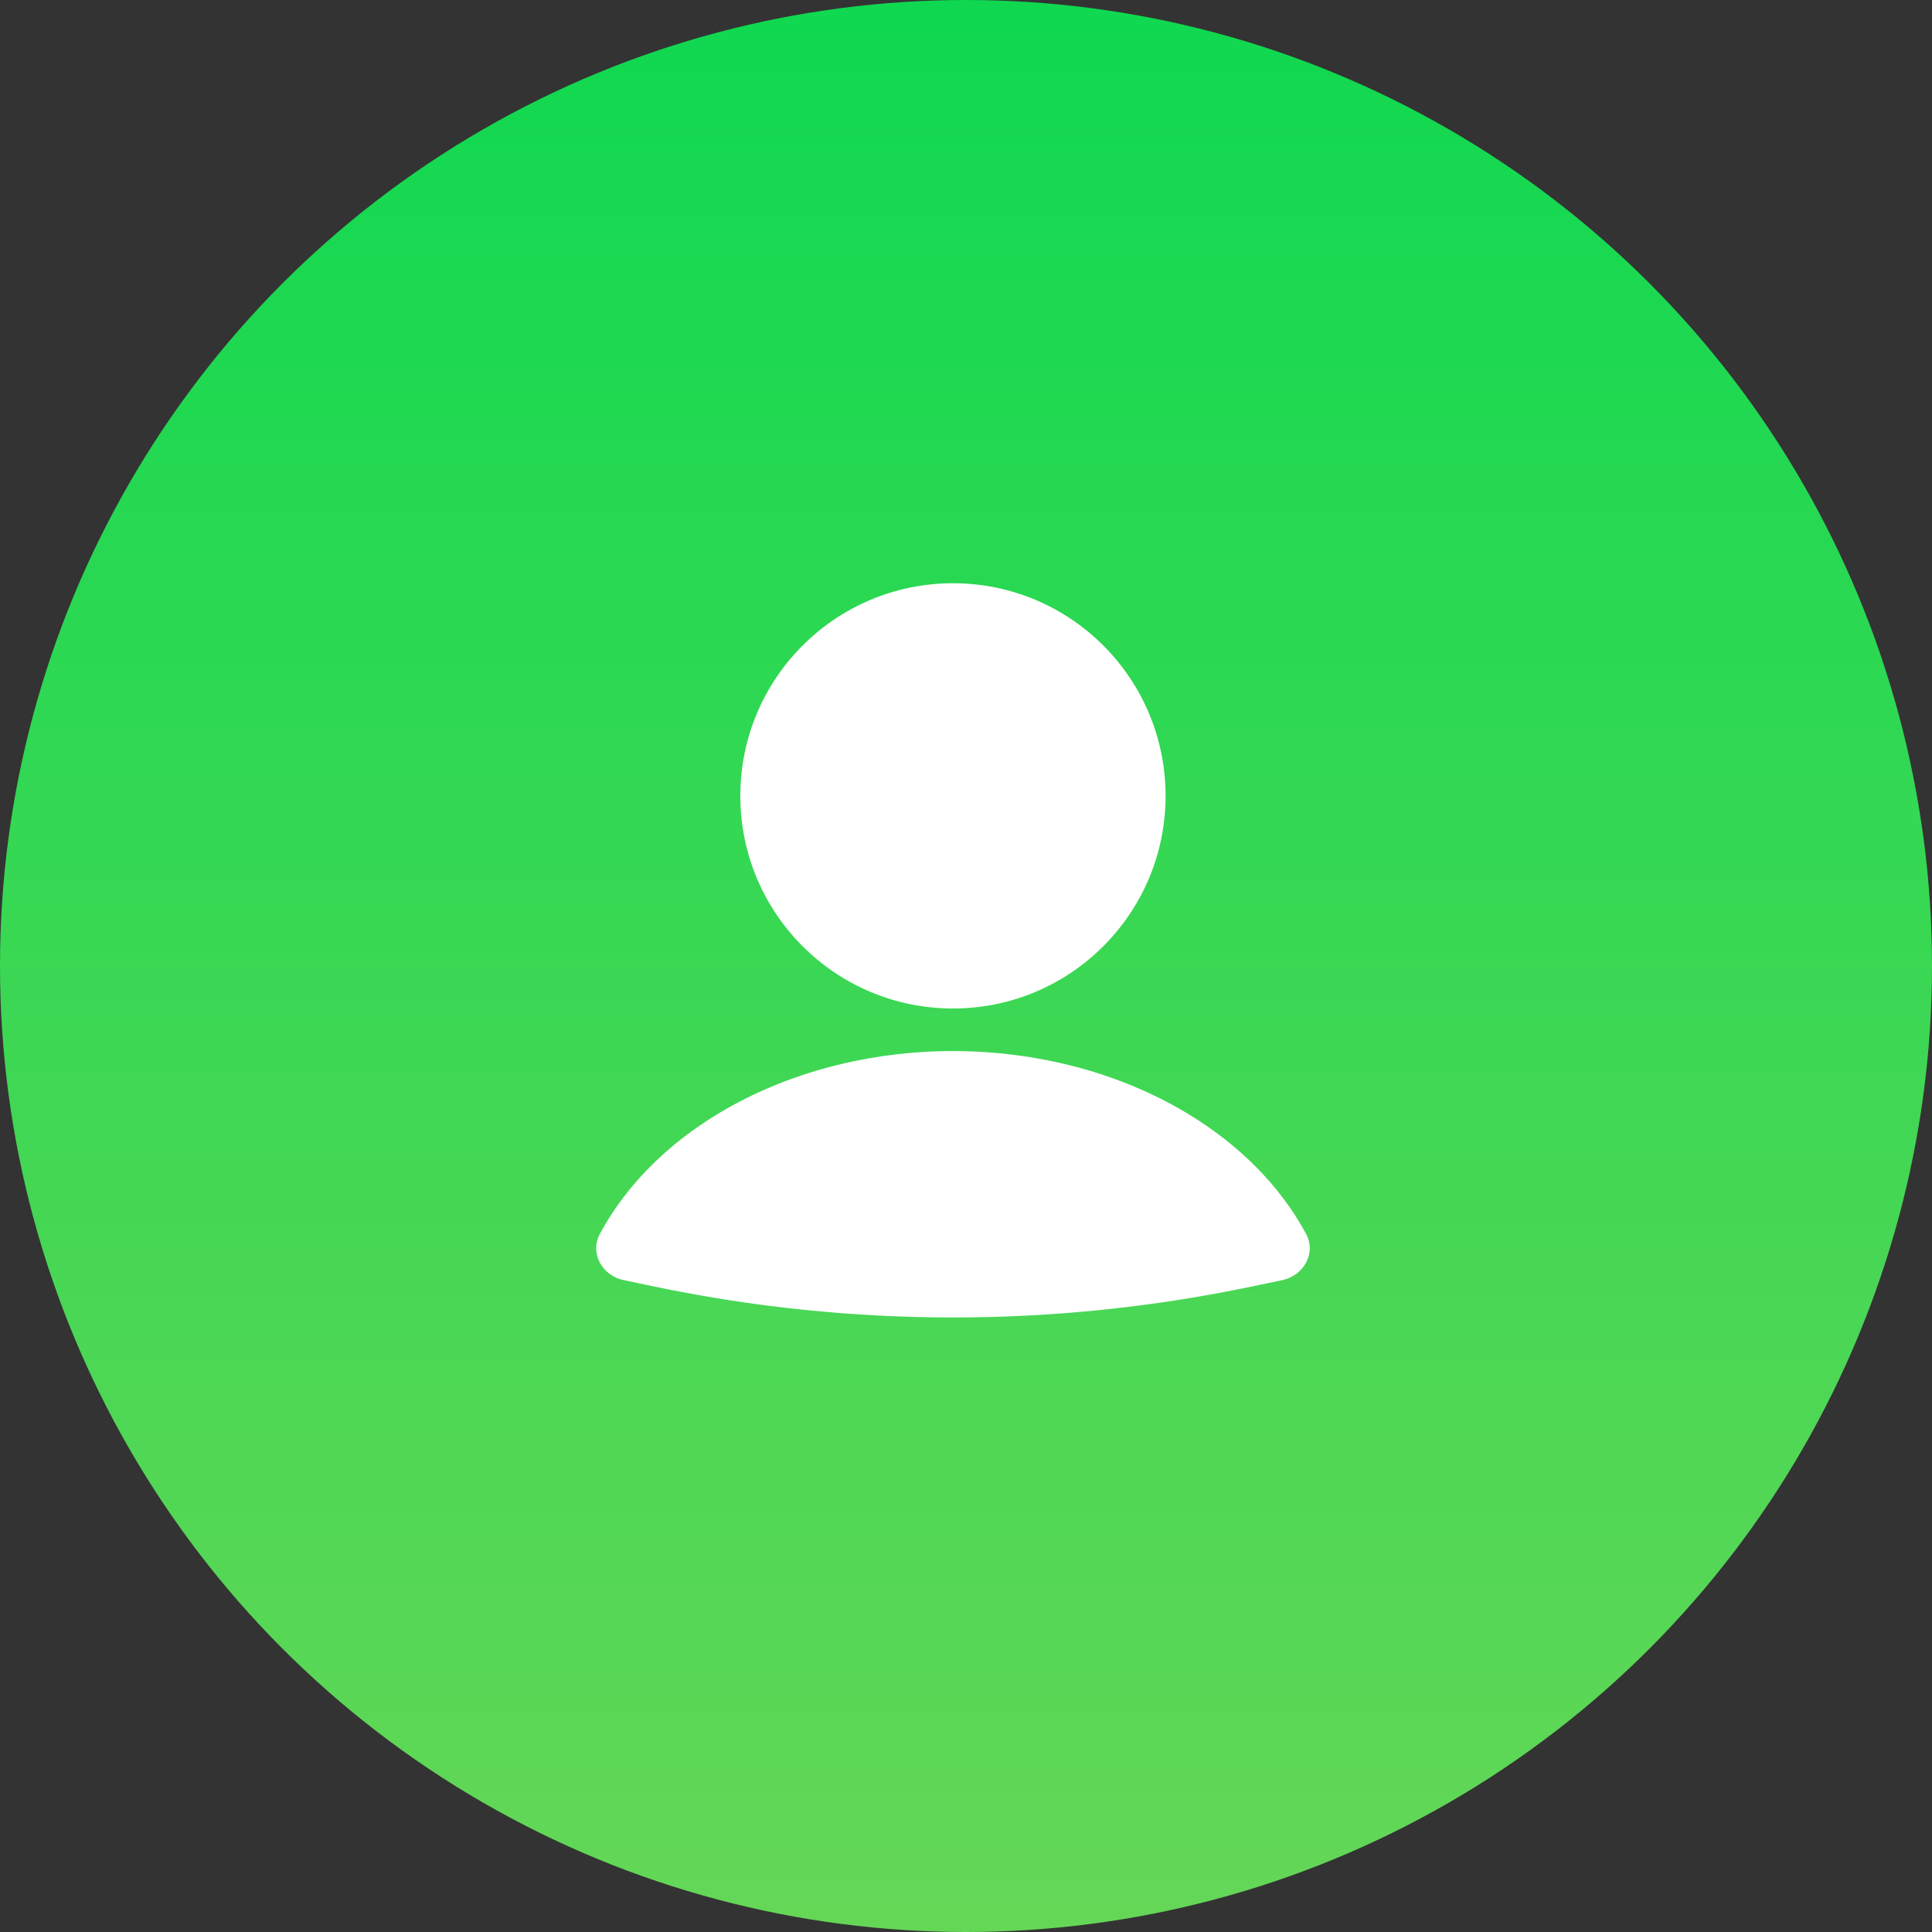
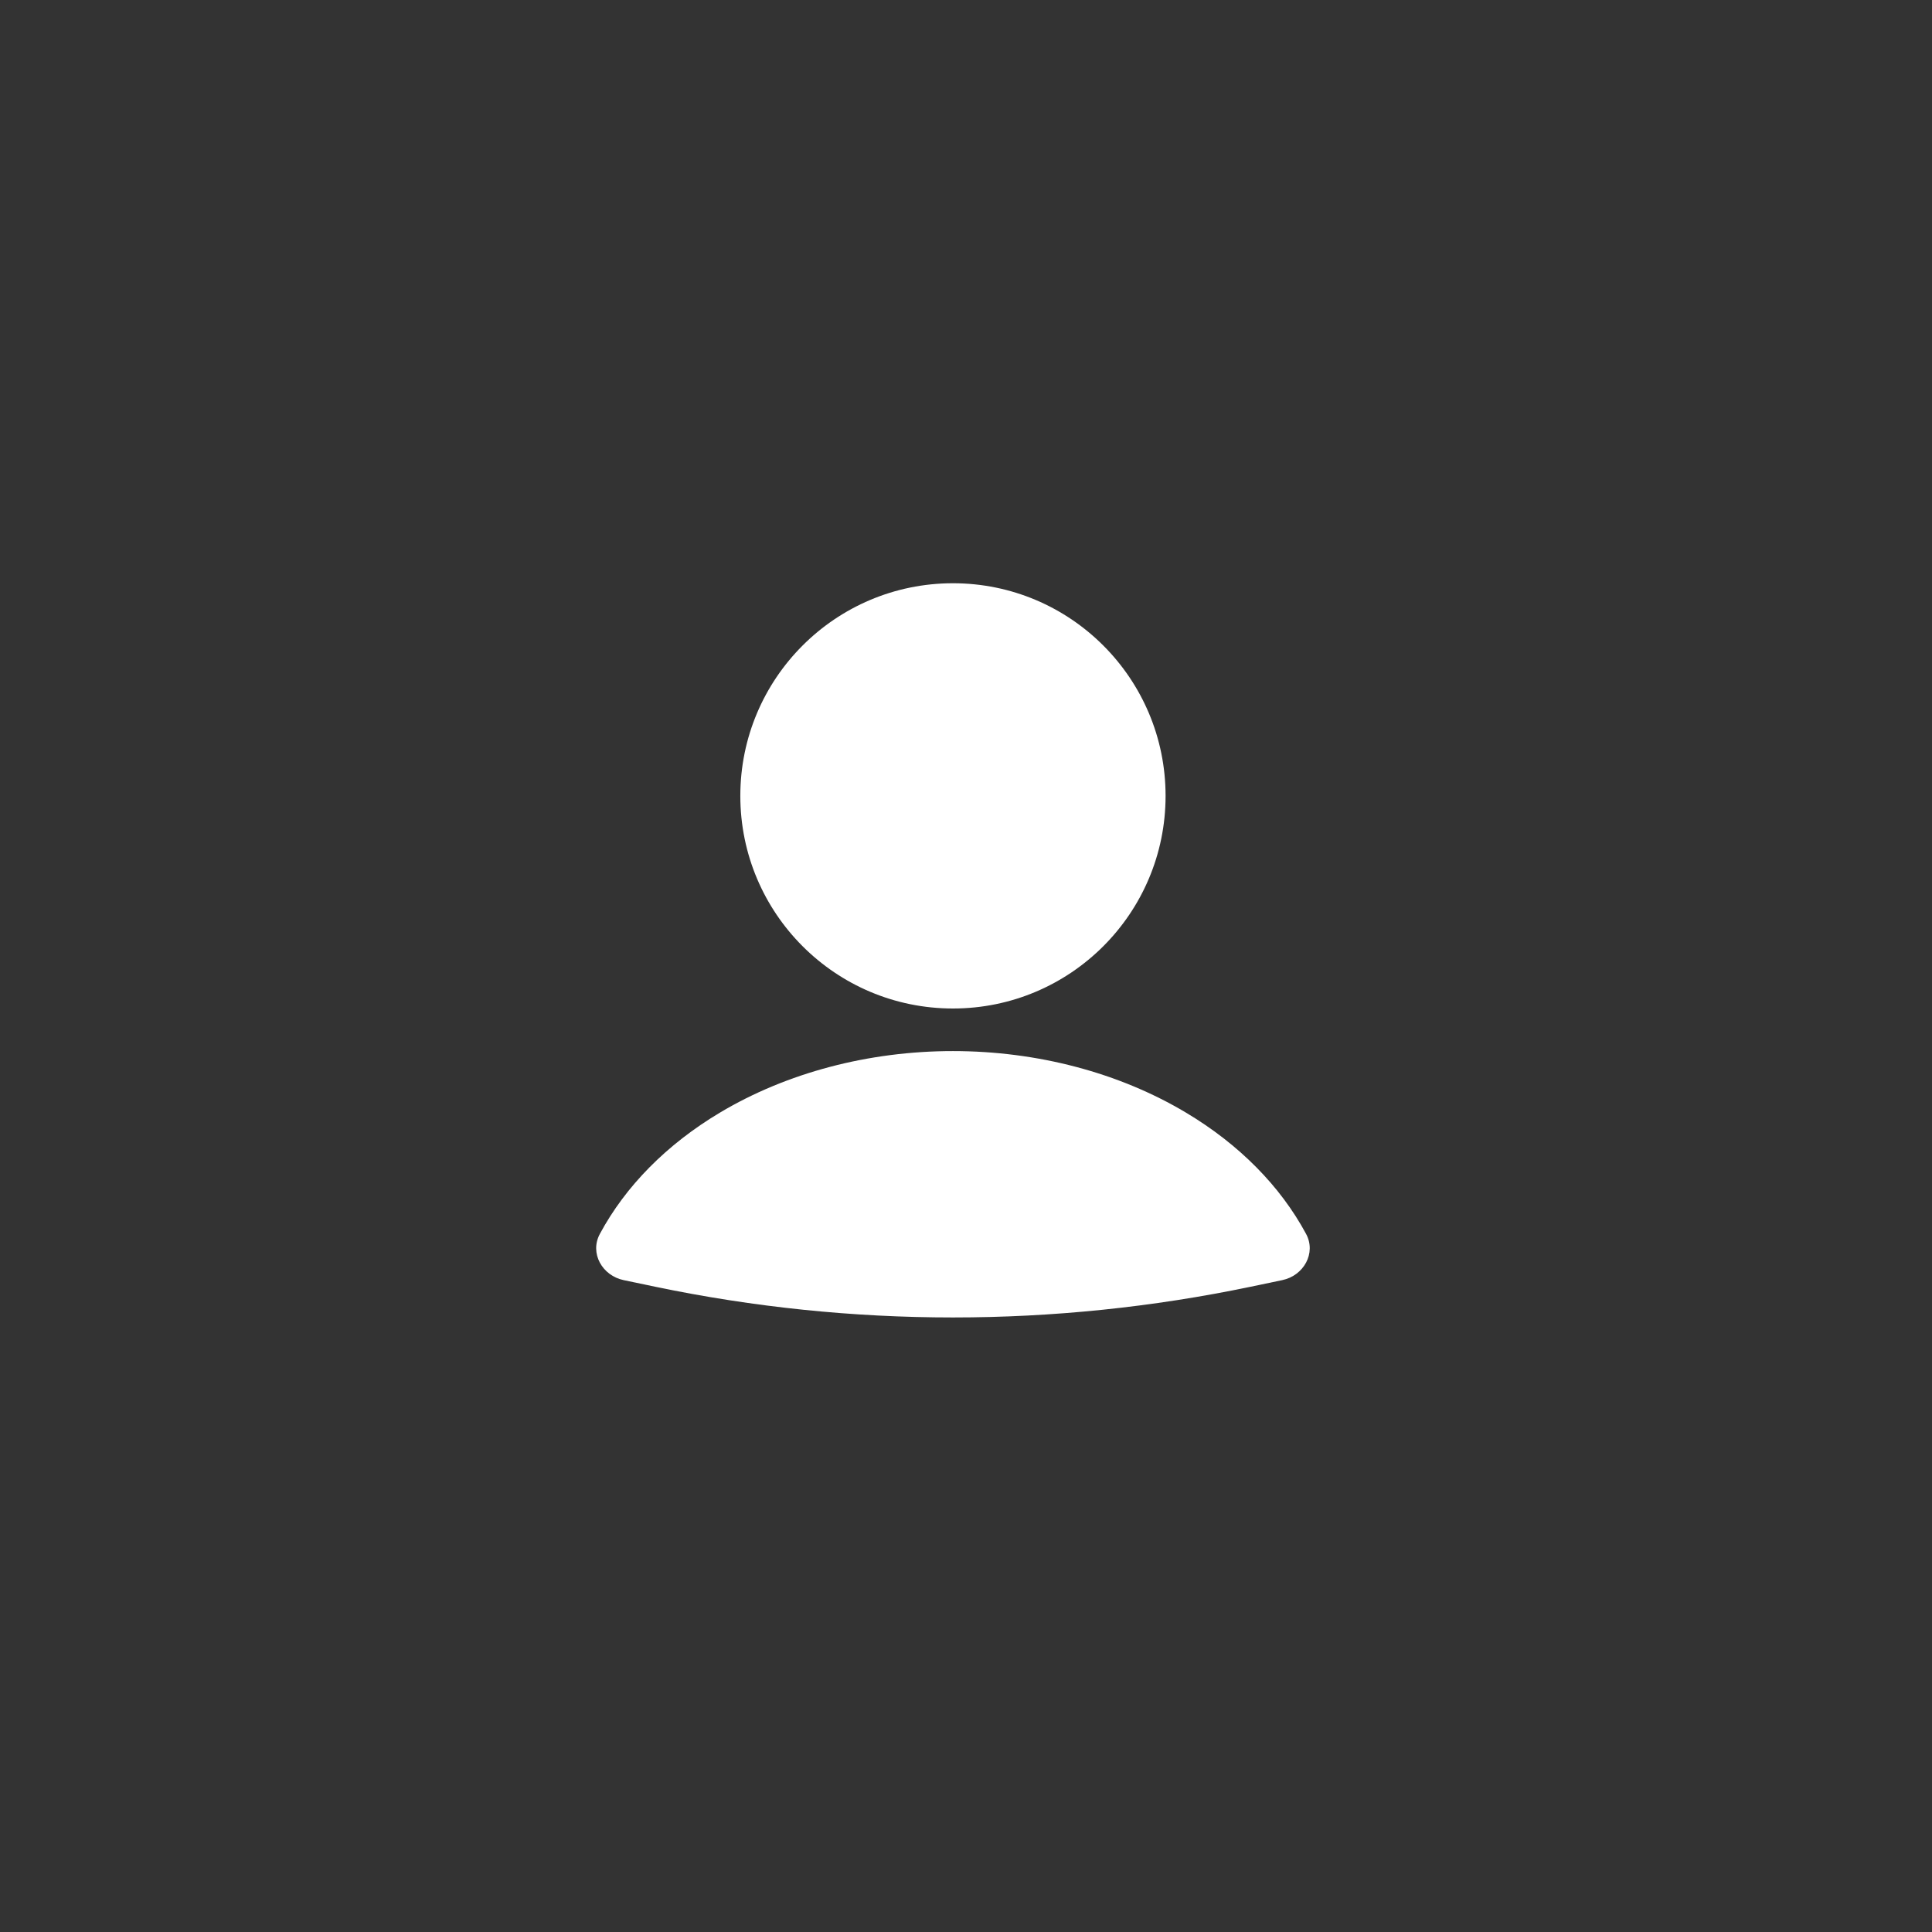
<svg xmlns="http://www.w3.org/2000/svg" width="53" height="53" viewBox="0 0 53 53" fill="none">
  <rect x="0" y="0" width="53" height="53" fill="#333333" stroke="none" />
-   <circle cx="26.5" cy="26.5" r="26.5" fill="url(#paint0_linear_2336_1308)" />
  <path d="M35.173 35.118C35.763 34.996 36.114 34.379 35.829 33.849C35.125 32.541 33.993 31.392 32.534 30.522C30.701 29.427 28.454 28.834 26.142 28.834C23.831 28.834 21.584 29.427 19.75 30.522C18.291 31.392 17.159 32.541 16.456 33.849C16.17 34.379 16.521 34.996 17.111 35.118L17.981 35.3C23.364 36.422 28.92 36.422 34.303 35.3L35.173 35.118Z" fill="white" />
  <circle cx="26.142" cy="21.833" r="5.833" fill="white" />
  <defs>
    <linearGradient id="paint0_linear_2336_1308" x1="26.5" y1="0" x2="26.5" y2="53" gradientUnits="userSpaceOnUse">
      <stop stop-color="#0FD850" />
      <stop offset="1" stop-color="#65D757" />
    </linearGradient>
  </defs>
</svg>